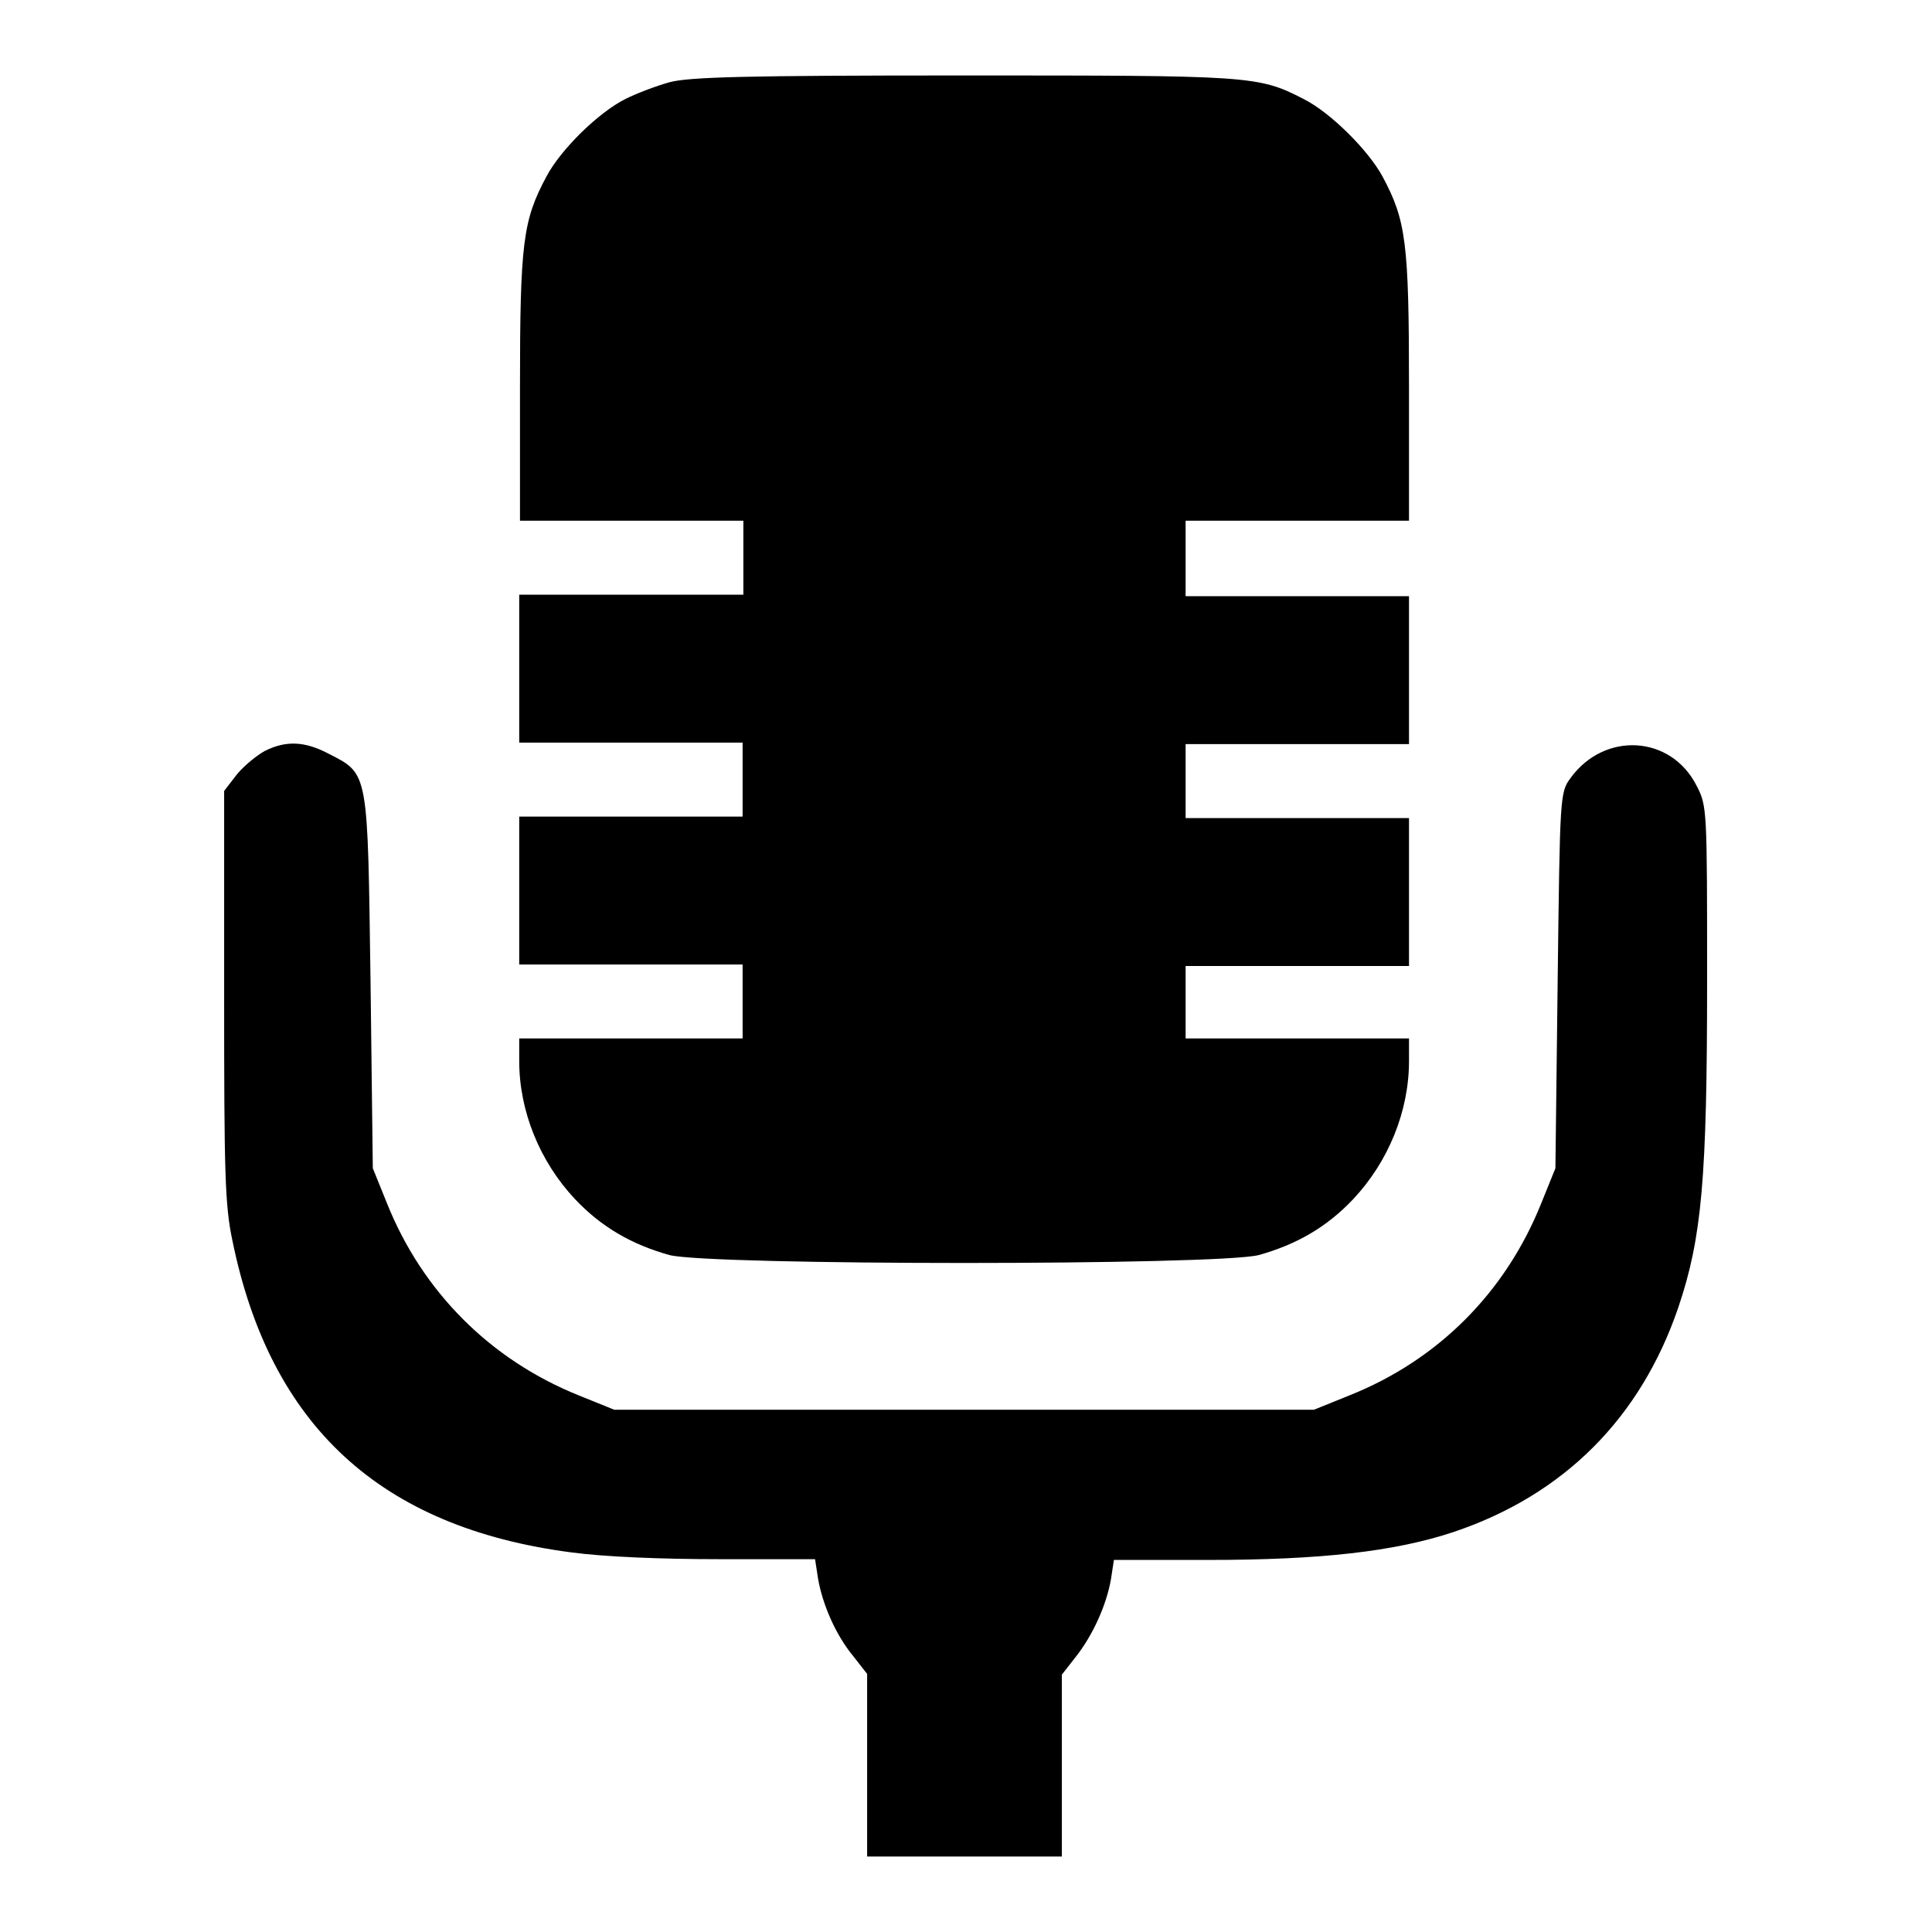
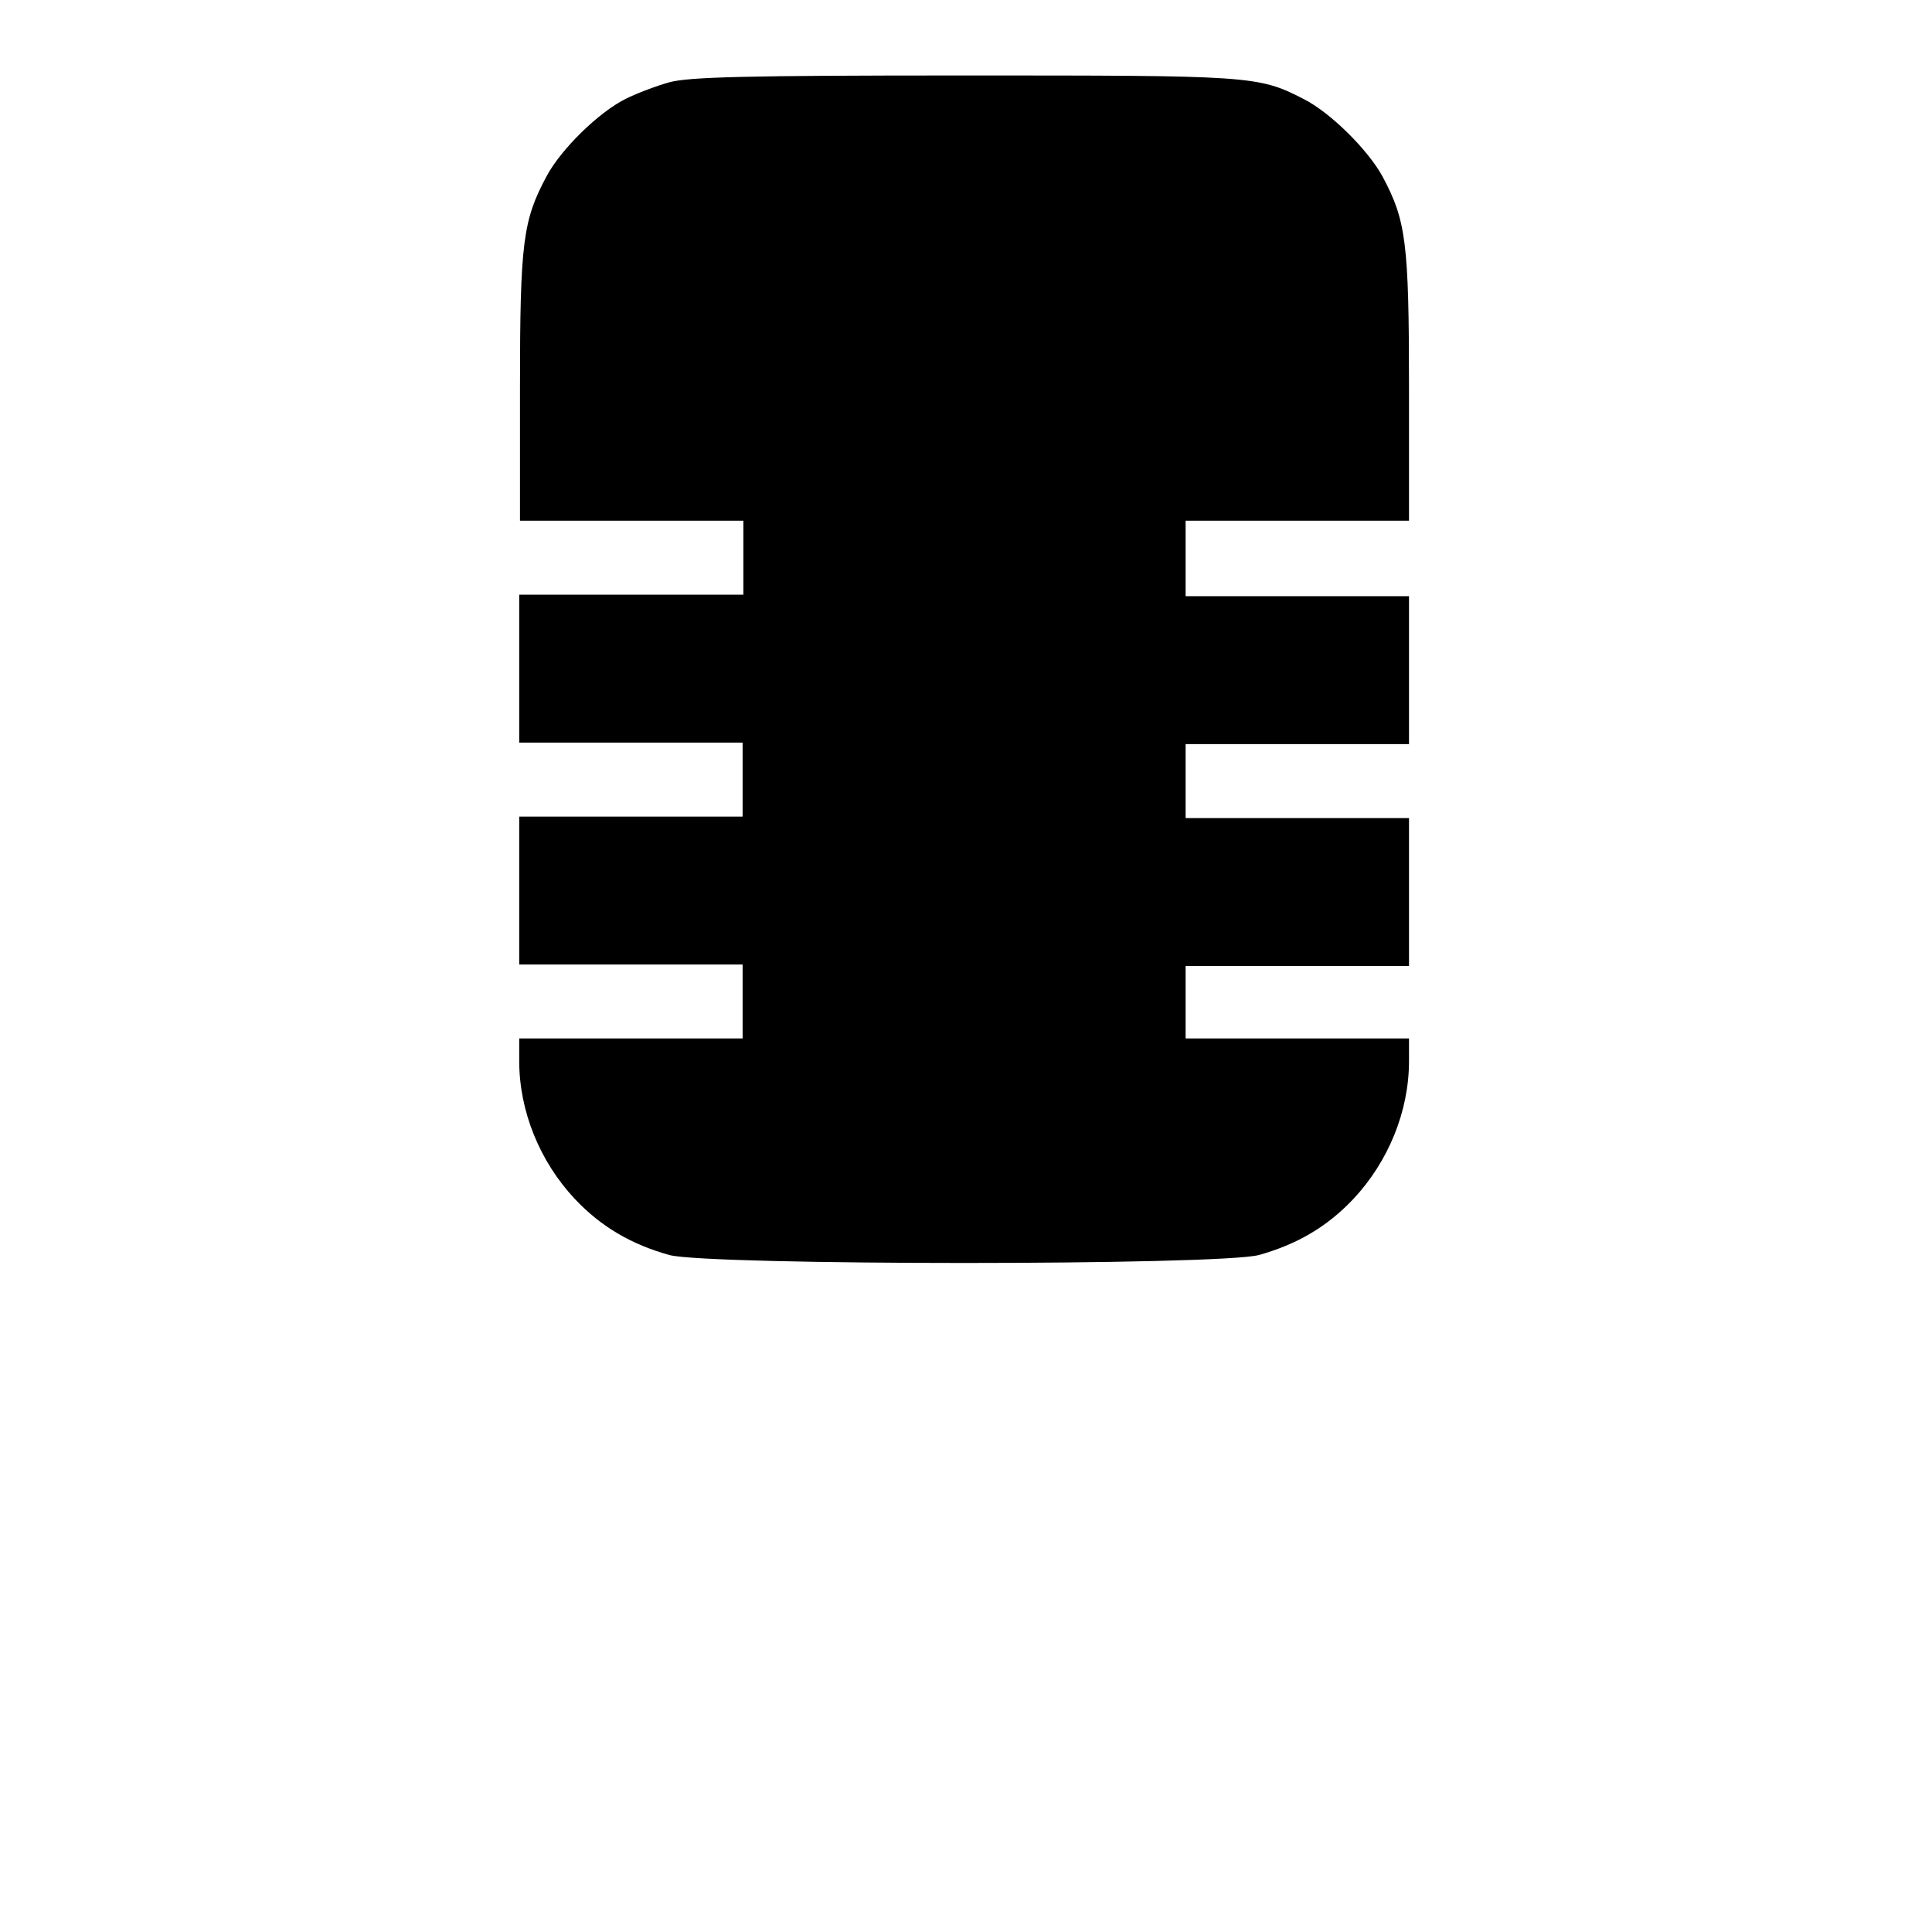
<svg xmlns="http://www.w3.org/2000/svg" version="1.1" x="0px" y="0px" viewBox="0 0 256 256" enable-background="new 0 0 256 256" xml:space="preserve">
  <g>
    <g>
      <g>
        <path fill="#000000" d="M88.7,10.9c-1.8,0.5-4.4,1.5-5.8,2.2c-3.6,1.8-8.6,6.7-10.5,10.3c-3.1,5.8-3.5,8.7-3.5,27.9V69h14.8h14.8v4.9v4.9H83.6H68.8v9.8v9.8h14.8h14.8v4.9v4.9H83.6H68.8v9.8v9.8h14.8h14.8v4.9v4.9H83.6H68.8v3c0,6.6,2.7,13.3,7.4,18.3c3.5,3.7,7.5,6,12.5,7.4c5.4,1.4,72.7,1.4,78.1,0c5-1.4,9-3.7,12.5-7.4c4.7-5,7.4-11.7,7.4-18.3v-3h-14.8h-14.8v-4.9V128h14.8h14.8v-9.8v-9.8h-14.8h-14.8v-4.9v-4.9h14.8h14.8v-9.8v-9.8h-14.8h-14.8v-4.9V69h14.8h14.8V51.3c0-19.2-0.4-22.1-3.5-27.9c-1.9-3.5-6.9-8.5-10.5-10.3c-6-3.1-7.1-3.1-45.3-3.1C98.8,10,91.3,10.2,88.7,10.9z" />
-         <path fill="#000000" d="M35.1,99.5c-1.1,0.6-2.8,2-3.7,3.1l-1.7,2.2v27.1c0,23.6,0.1,27.8,1.1,32.5c5,24.5,19.6,38,44.9,41.3c4.5,0.6,12,0.9,19.7,0.9H108l0.4,2.6c0.6,3.4,2.3,7.4,4.7,10.3l1.8,2.3V234v12h12.9h12.9v-12v-12.1l1.8-2.3c2.3-2.9,4.1-6.9,4.7-10.3l0.4-2.6h12.5c14.8,0,24.7-1.1,32.5-3.7c14.6-4.9,24.8-15.1,29.8-29.8c3.1-9.2,3.8-17,3.8-43.2c0-22.9,0-23.2-1.4-25.9c-3.4-6.7-12.2-7.2-16.7-1c-1.4,1.9-1.4,2.3-1.7,26.8l-0.3,24.9l-1.9,4.7c-4.7,11.7-13.6,20.7-25.4,25.4l-4.7,1.9h-46.4H81.4l-4.7-1.9c-11.7-4.7-20.7-13.7-25.4-25.4l-1.9-4.7l-0.3-24.6c-0.4-28-0.2-27.6-5.5-30.3C40.4,98.2,37.9,98.1,35.1,99.5z" />
      </g>
    </g>
  </g>
</svg>